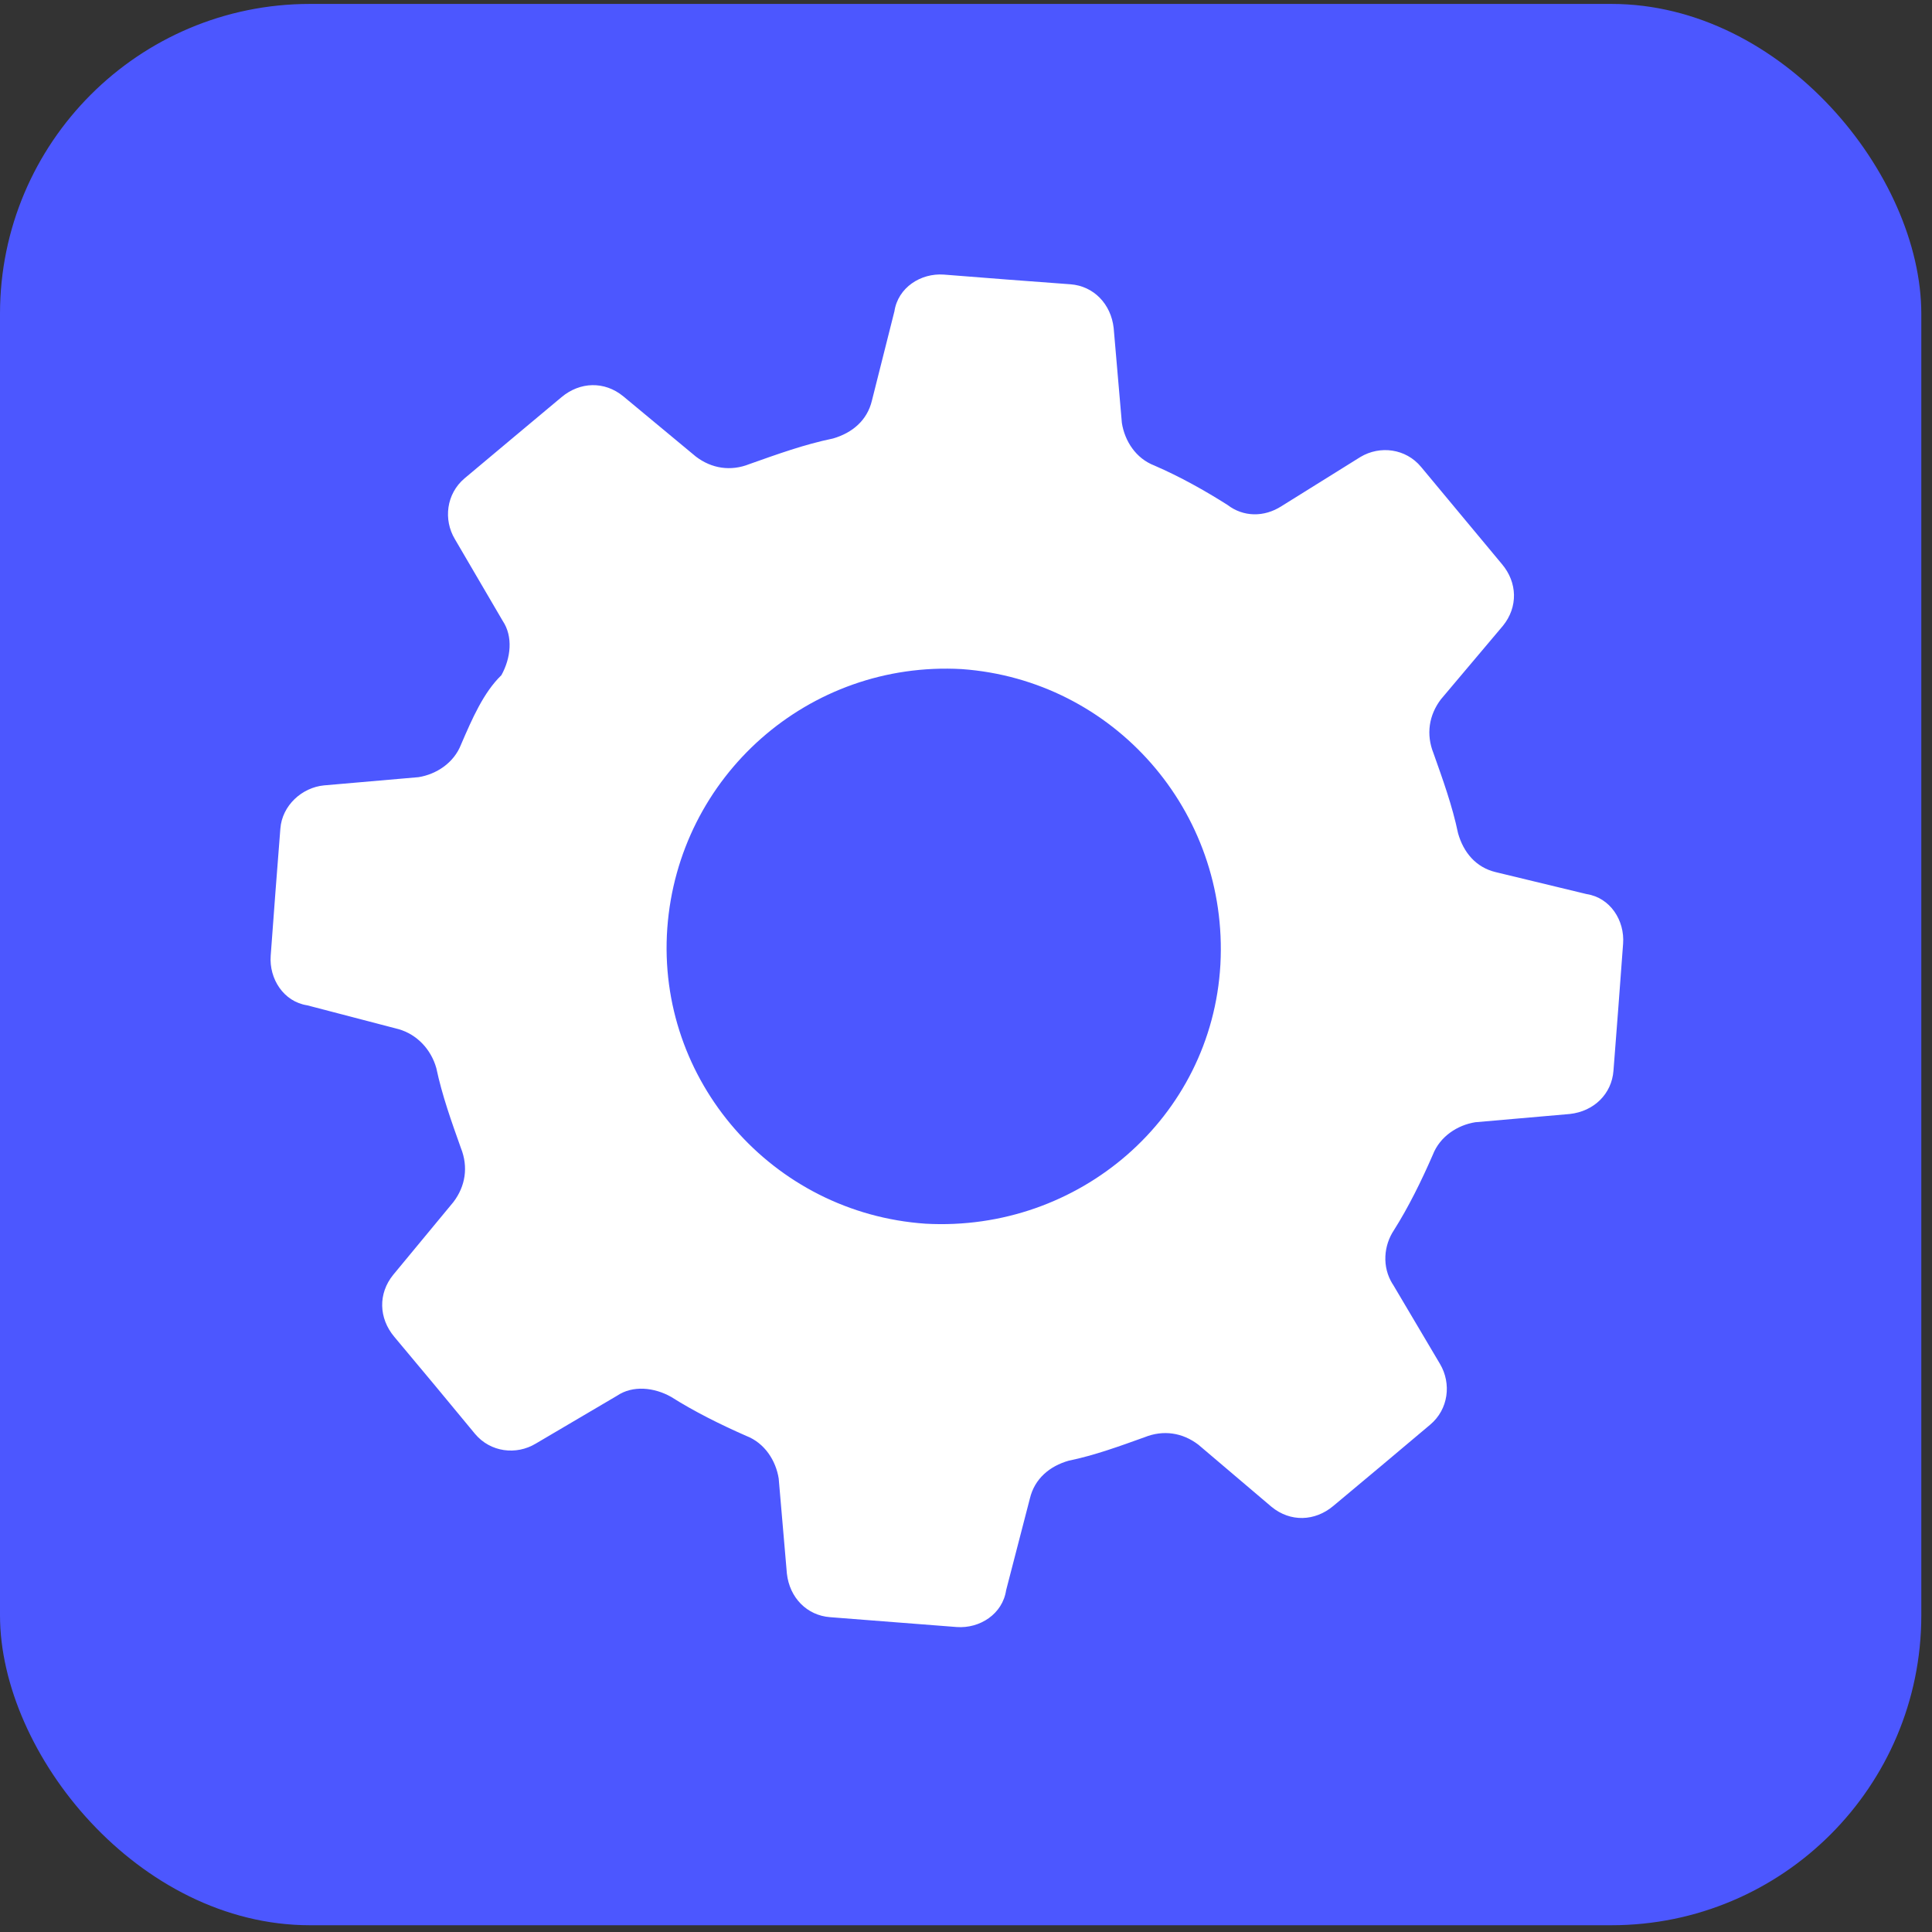
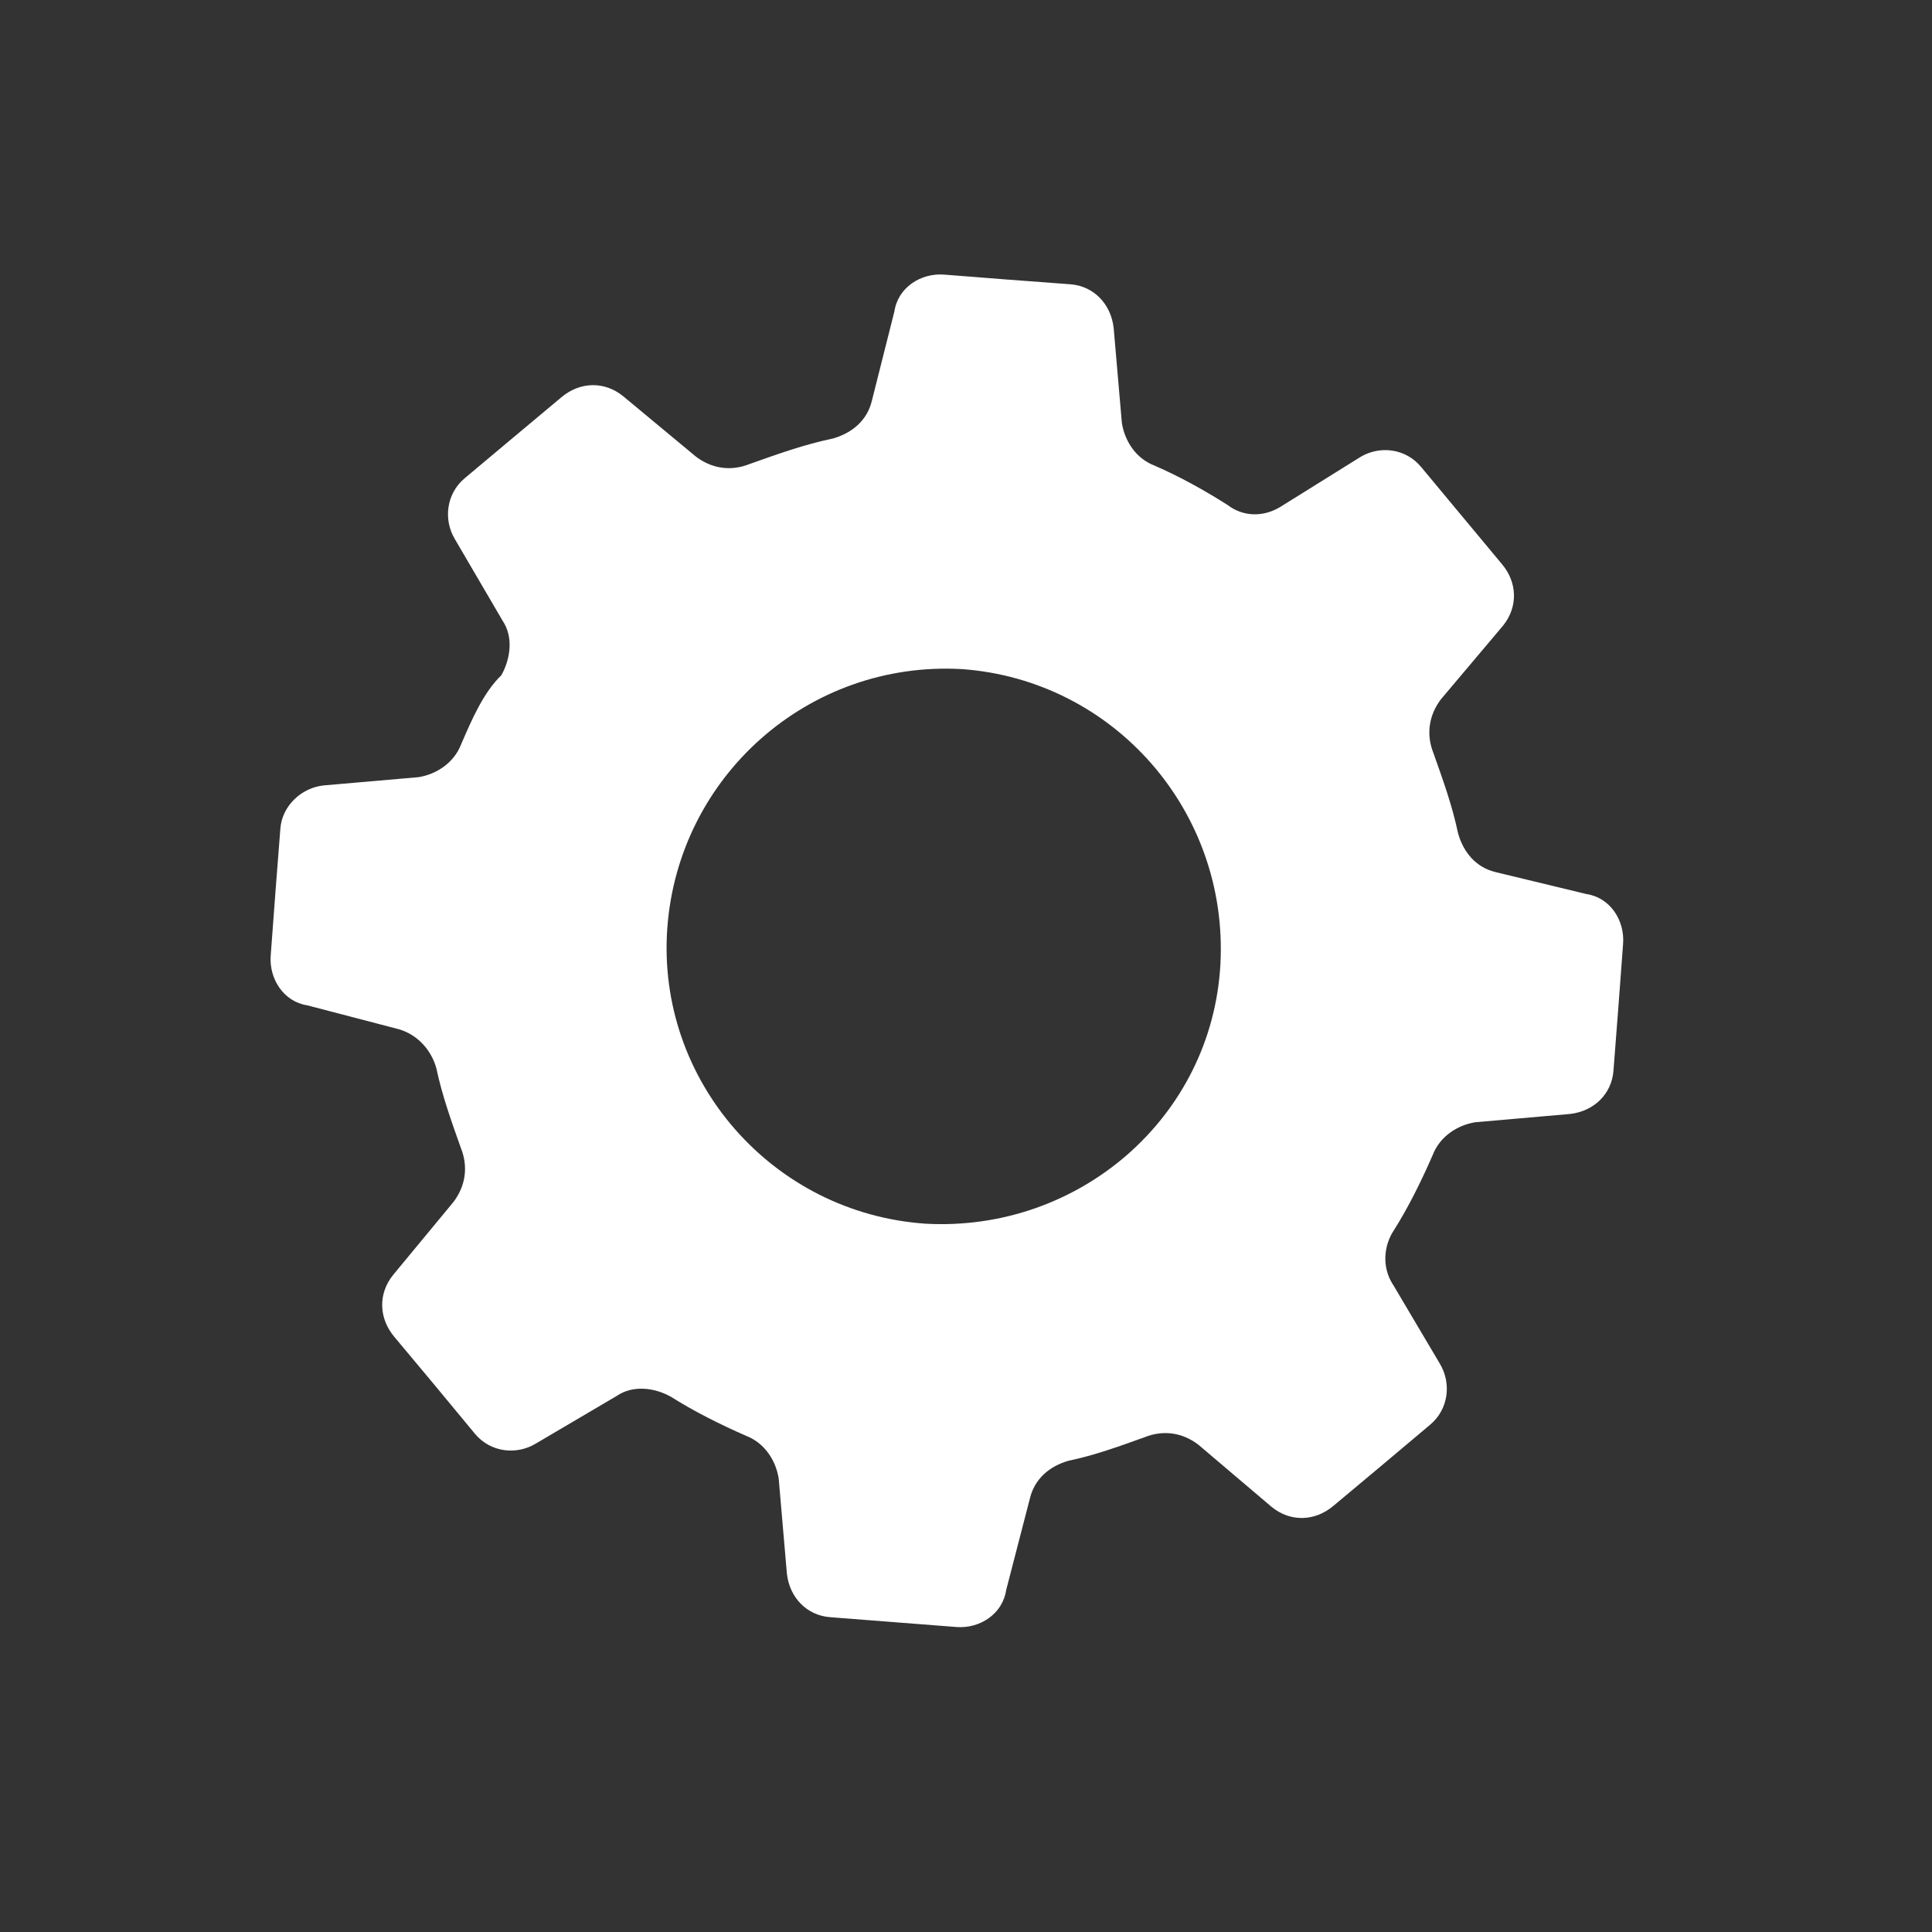
<svg xmlns="http://www.w3.org/2000/svg" width="62" height="62" viewBox="0 0 62 62" fill="none">
  <rect x="0" y="0" width="62" height="62" fill="#333333" stroke="none" />
-   <rect y="0.126" width="61.657" height="61.657" rx="9.945" fill="#4C57FF" />
  <path d="M44.694 41.213C44.339 40.649 44.407 39.963 44.737 39.471C45.195 38.747 45.616 37.896 45.979 37.061C46.21 36.466 46.774 36.105 47.342 36.014L50.378 35.749C51.153 35.663 51.722 35.105 51.778 34.359L51.935 32.325L52.087 30.285C52.143 29.537 51.672 28.806 50.915 28.692L48 27.988C47.358 27.835 46.962 27.348 46.79 26.738C46.606 25.856 46.301 25.015 46.001 24.169C45.761 23.568 45.854 22.95 46.24 22.442L48.231 20.082C48.72 19.48 48.697 18.692 48.199 18.103L46.898 16.54L45.603 14.983C45.109 14.389 44.282 14.292 43.659 14.664L41.124 16.244C40.562 16.605 39.896 16.592 39.388 16.201C38.661 15.741 37.878 15.301 37.046 14.94C36.446 14.709 36.093 14.148 36.002 13.573L35.739 10.528C35.653 9.754 35.096 9.179 34.353 9.123L32.32 8.971L30.291 8.812C29.547 8.757 28.818 9.229 28.703 9.989L27.982 12.851C27.83 13.496 27.345 13.893 26.736 14.071C25.794 14.267 24.958 14.572 24.052 14.892C23.453 15.132 22.837 15.039 22.33 14.651L19.998 12.715C19.398 12.225 18.612 12.248 18.018 12.747L16.465 14.046L14.908 15.351C14.321 15.847 14.224 16.677 14.598 17.302L16.133 19.926C16.469 20.427 16.396 21.116 16.09 21.668C15.517 22.224 15.155 23.058 14.795 23.893C14.564 24.487 14 24.848 13.433 24.94L10.397 25.204C9.69 25.272 9.052 25.849 8.997 26.594L8.839 28.629L8.687 30.669C8.632 31.411 9.102 32.147 9.86 32.262L12.792 33.027C13.374 33.194 13.83 33.666 14.002 34.277C14.187 35.153 14.491 35.999 14.792 36.845C15.032 37.447 14.938 38.065 14.552 38.573L12.618 40.911C12.13 41.513 12.153 42.301 12.651 42.897L13.952 44.454L15.246 46.017C15.741 46.606 16.568 46.703 17.191 46.328L19.806 44.788C20.306 44.451 20.993 44.519 21.543 44.831C22.269 45.291 23.113 45.713 23.945 46.078C24.545 46.31 24.898 46.875 24.989 47.445L25.252 50.498C25.338 51.272 25.895 51.841 26.638 51.897L28.666 52.055L30.7 52.213C31.444 52.268 32.173 51.796 32.288 51.031L33.05 48.089C33.202 47.45 33.688 47.048 34.296 46.875C35.114 46.708 35.95 46.403 36.734 46.121C37.334 45.88 37.95 45.974 38.457 46.362L40.809 48.359C41.409 48.849 42.195 48.826 42.789 48.326L44.341 47.028L45.893 45.722C46.486 45.227 46.582 44.397 46.212 43.772L44.697 41.213H44.694ZM39.164 30.953C38.888 35.873 34.618 39.539 29.704 39.27C24.779 38.932 21.066 34.667 21.414 29.789C21.768 24.904 25.954 21.197 30.864 21.472C35.736 21.82 39.432 26.025 39.164 30.953Z" fill="white" />
</svg>